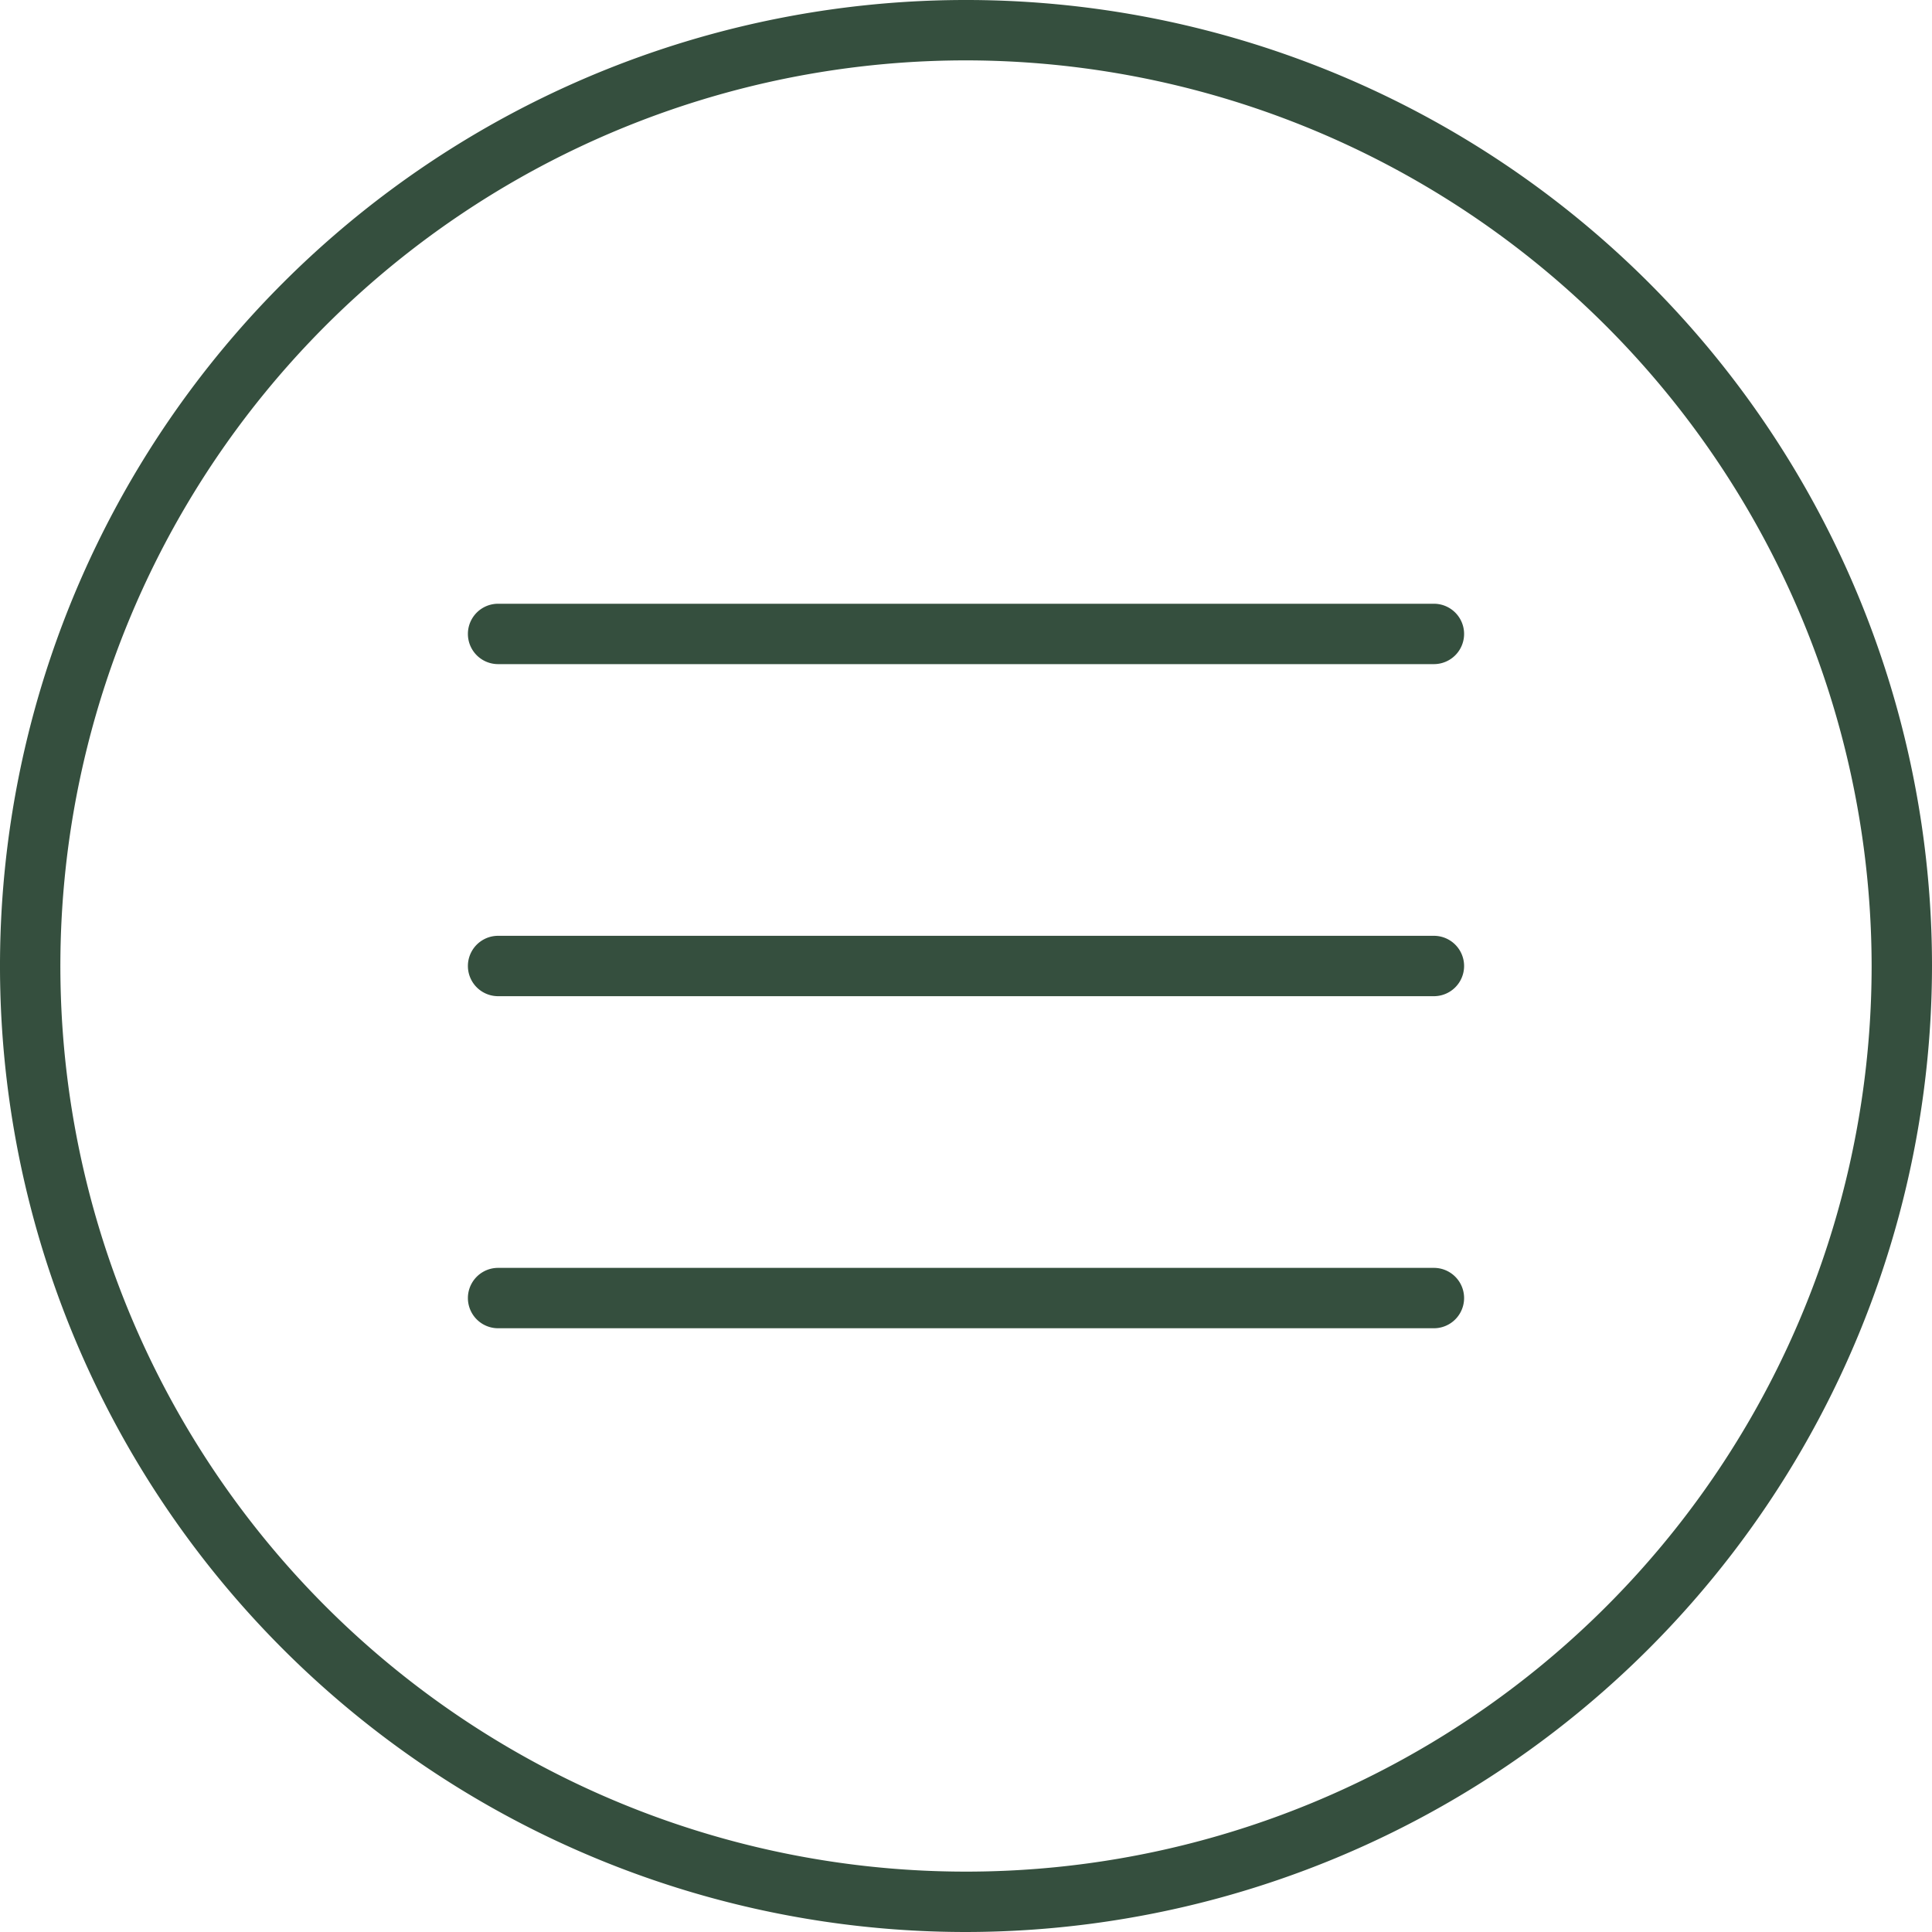
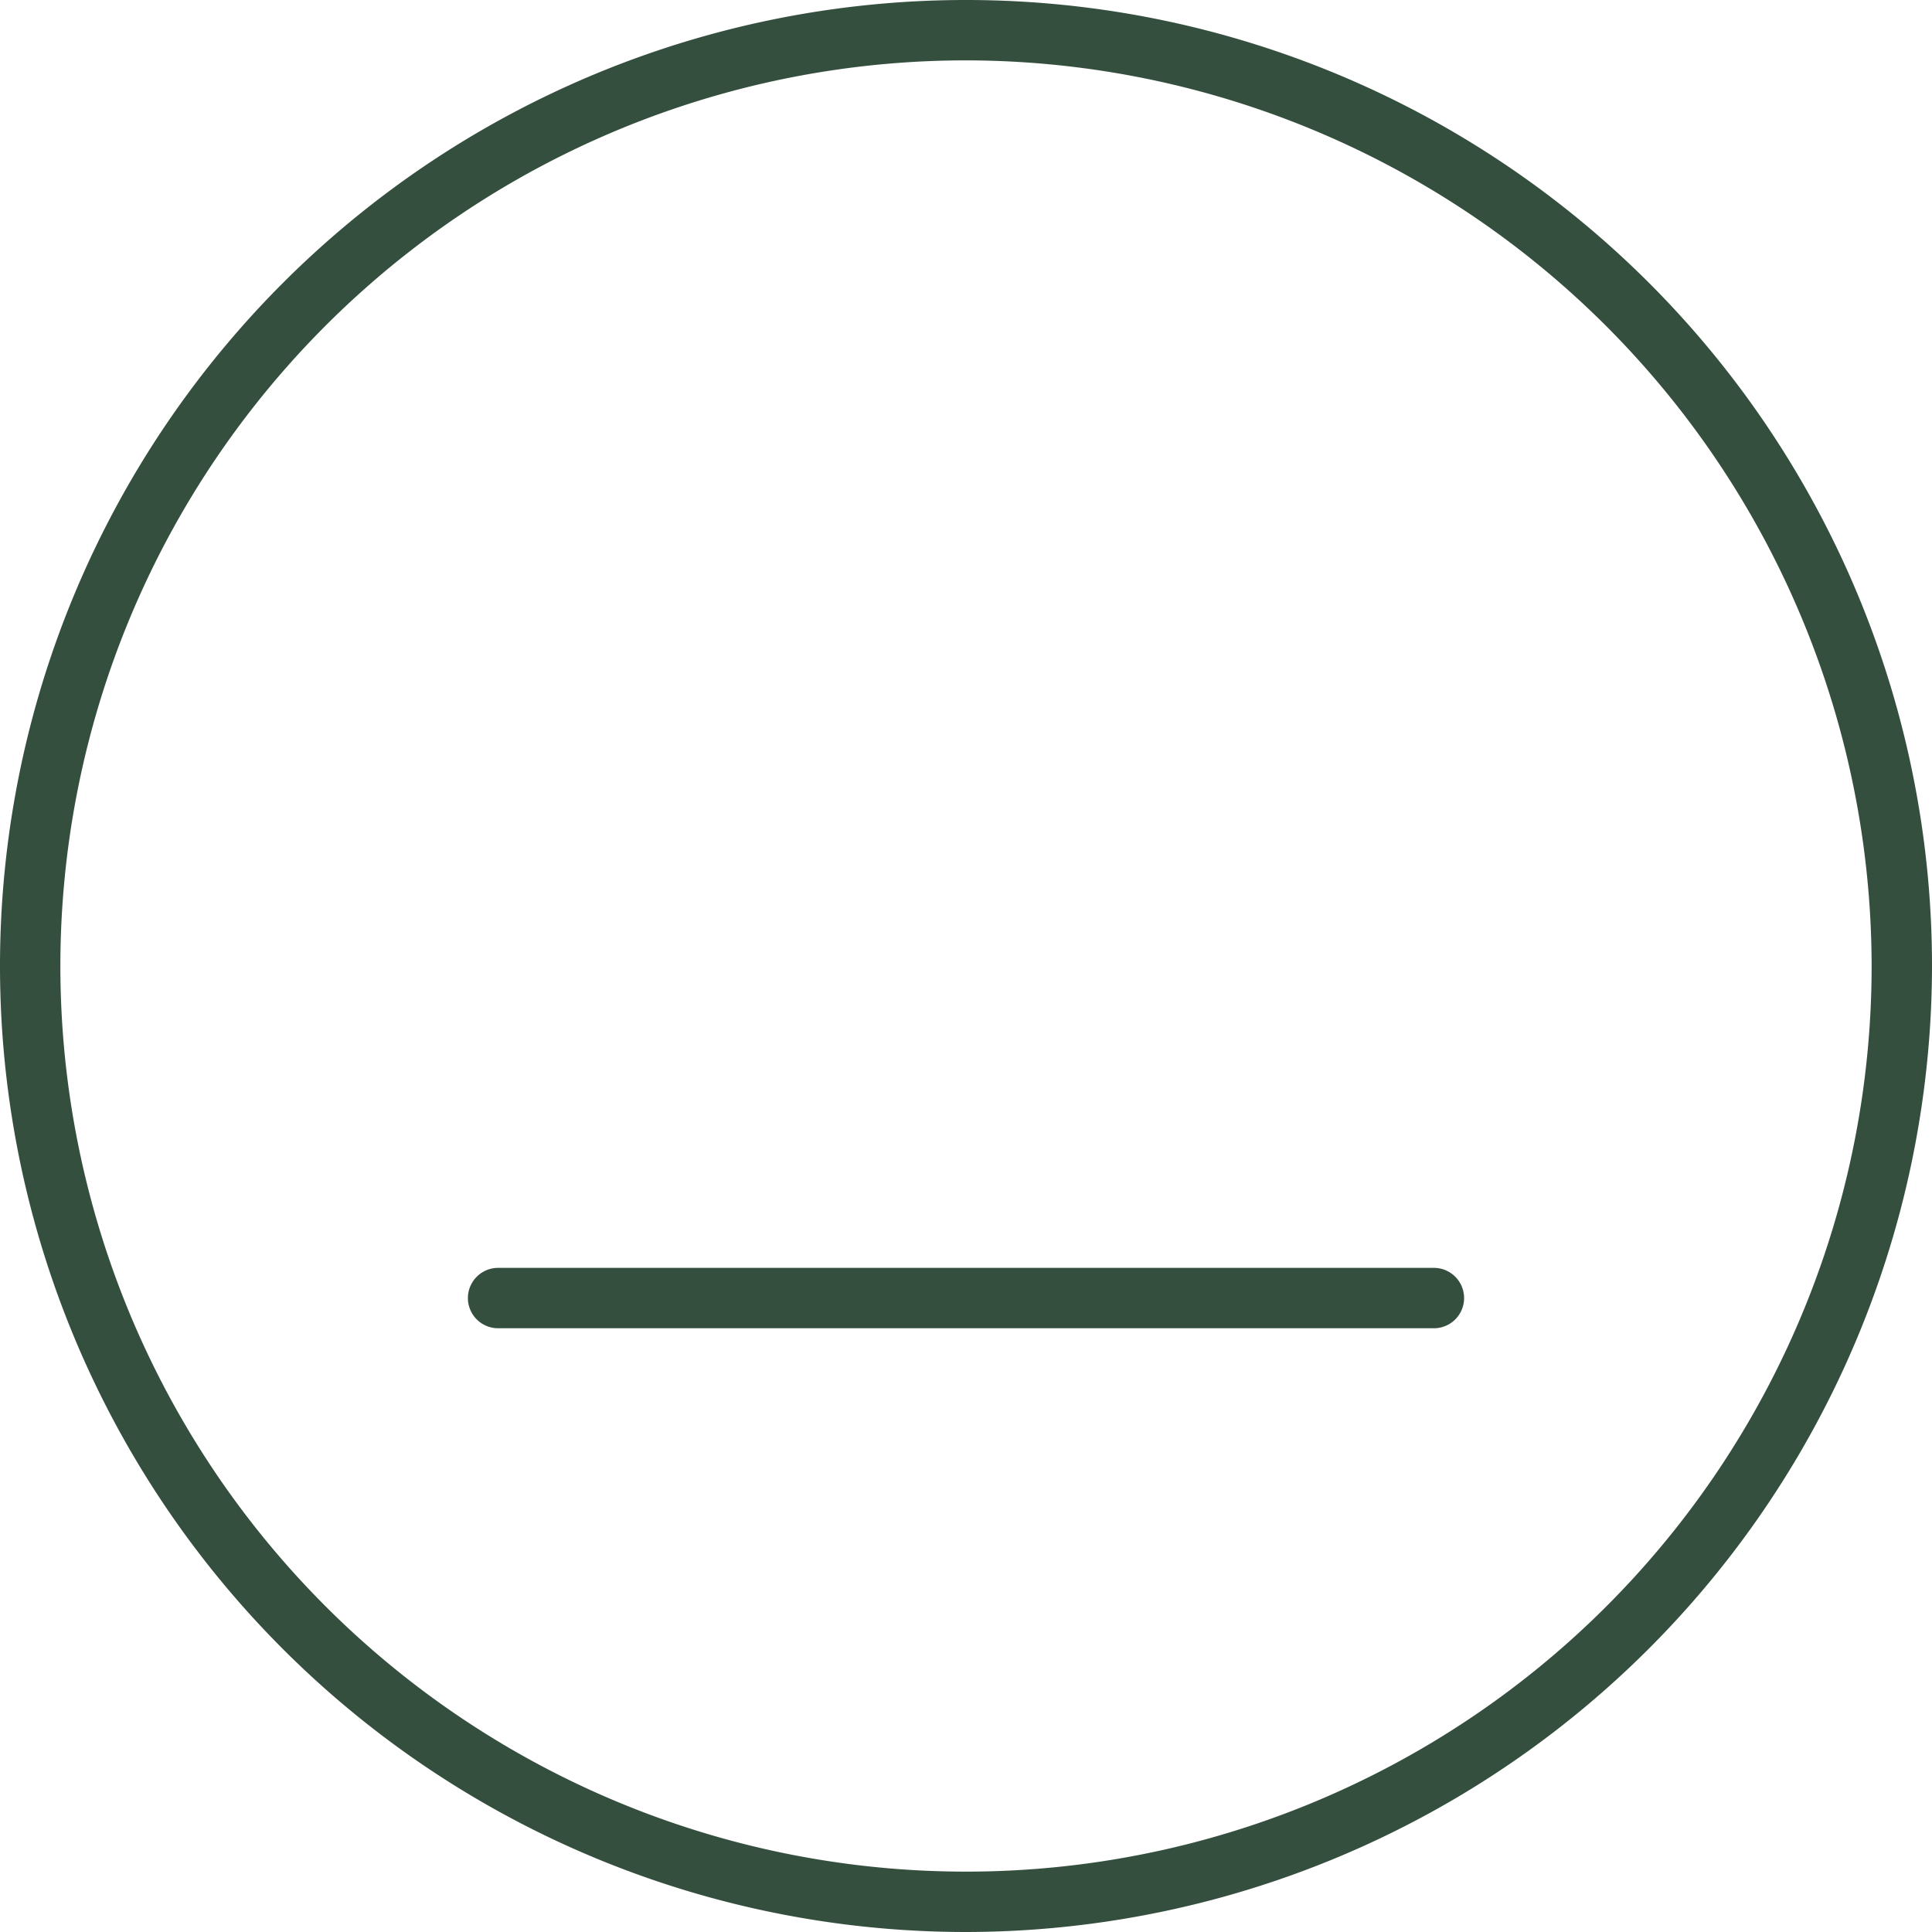
<svg xmlns="http://www.w3.org/2000/svg" data-name="" id="" viewBox="0 0 128 128">
  <title />
  <path fill="#354F3E" d="M64,128a64,64,0,1,1,64-64A64.07,64.07,0,0,1,64,128ZM64,4a60,60,0,1,0,60,60A60.07,60.07,0,0,0,64,4Z" />
-   <path fill="#354F3E" d="M95,44H33a2,2,0,0,1,0-4H95a2,2,0,0,1,0,4Z" />
-   <path fill="#354F3E" d="M95,66H33a2,2,0,0,1,0-4H95a2,2,0,0,1,0,4Z" />
  <path fill="#354F3E" d="M95,88H33a2,2,0,0,1,0-4H95a2,2,0,0,1,0,4Z" />
</svg>